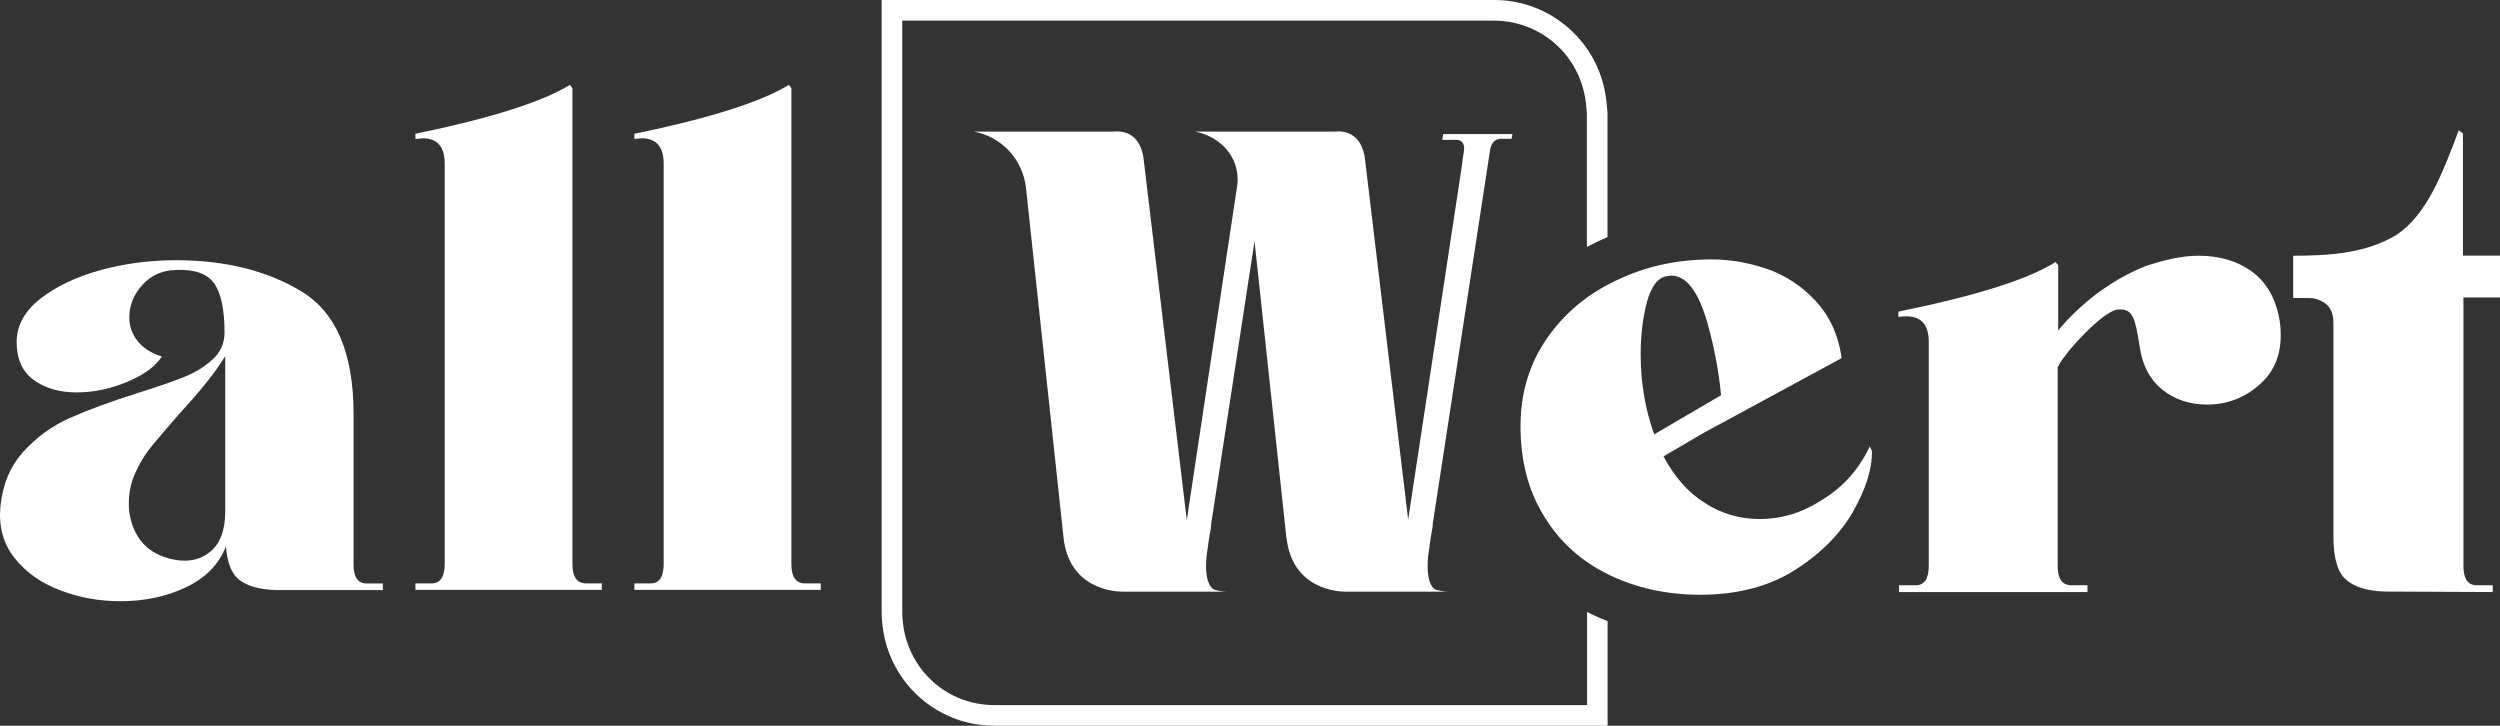
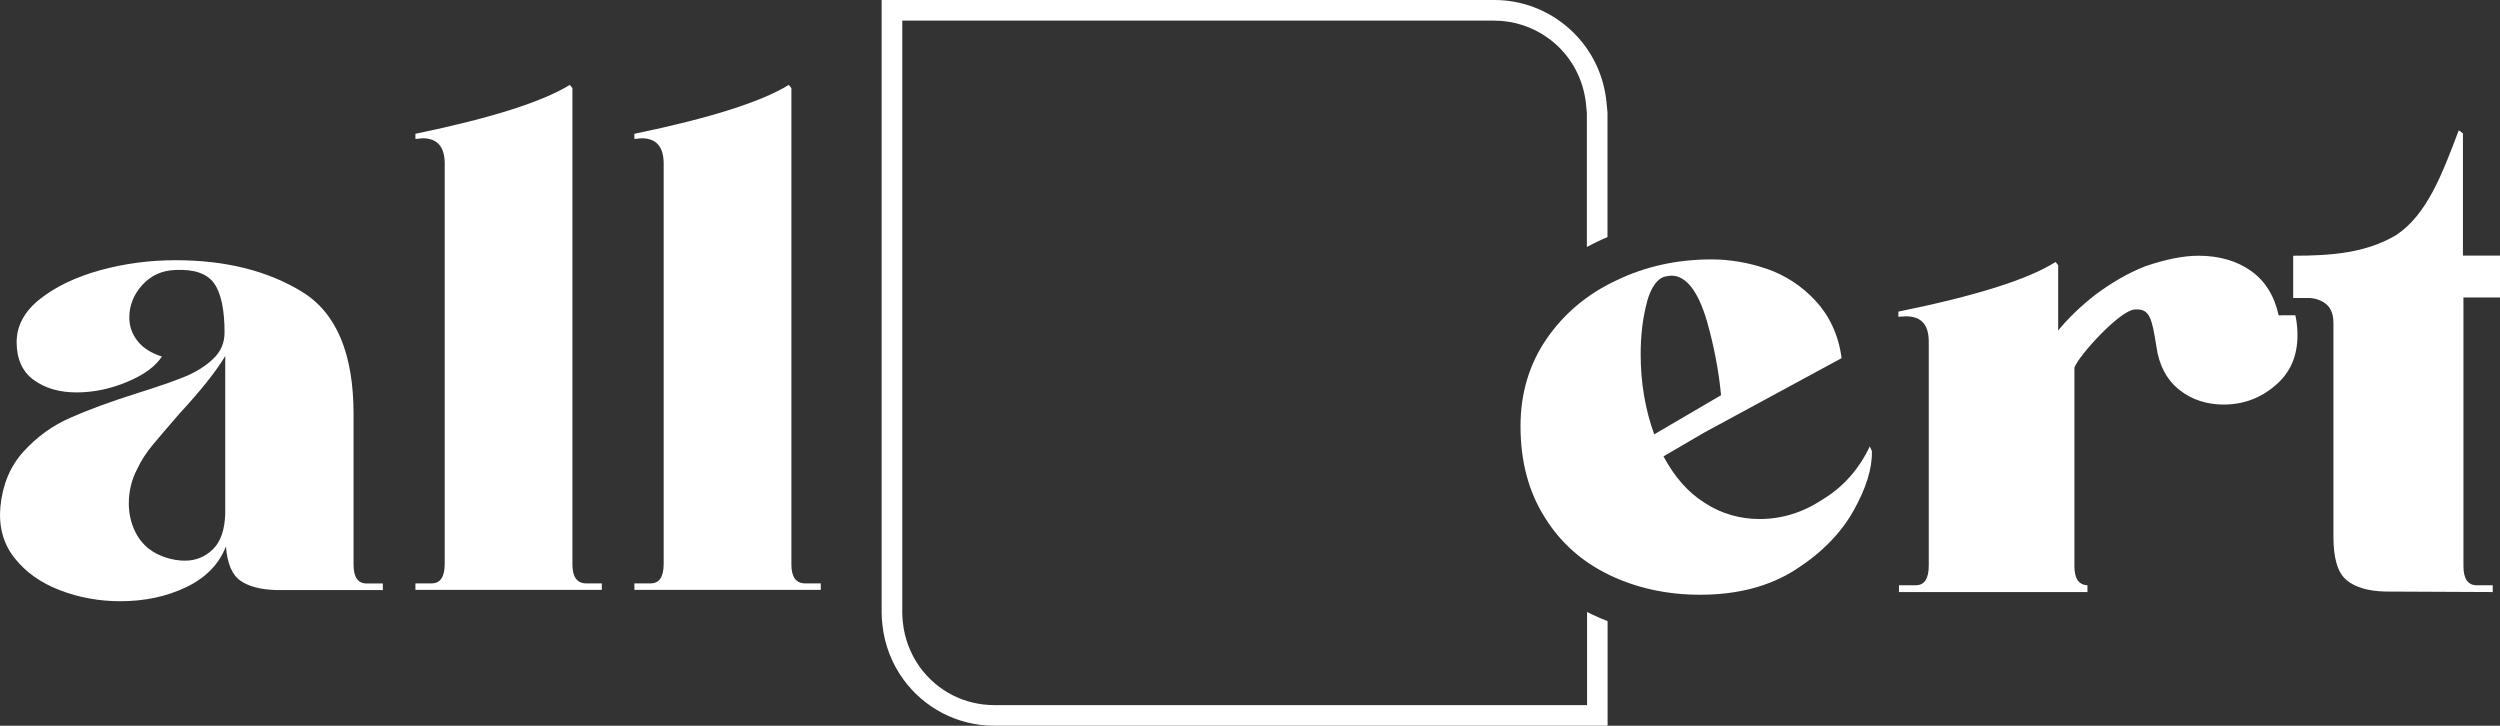
<svg xmlns="http://www.w3.org/2000/svg" id="Camada_2" viewBox="0 0 250.95 72.85">
  <rect x="0" y="0" width="250.95" height="72.85" fill="#333333" stroke="none" />
  <defs>
    <style>
      .cls-1 {
        fill: #fff;
      }
    </style>
  </defs>
  <g id="Camada_1-2" data-name="Camada_1">
    <g>
-       <path class="cls-1" d="M129.14,53.99c.59,5.22,5.25,5.4,5.9,5.4h10.35c-.52,0-.94-.11-1.31-.21-.37-.21-.94-.94-.73-3.3l.26-1.89c.16-.79.21-1.21.21-1.42l5.76-37.54c.16-1,.84-1.1,1.05-1.1h1.1l.09-.47h-6.95l-.1.58h1.41c.52,0,.79.32.79.89,0,.16-.05.42-.11.79l-.16,1.21-5.35,35.23-4.35-36.33c-.36-2.37-1.92-2.64-2.63-2.64-.22,0-.35.02-.35.02h-14.05c2.46.47,4.51,2.52,4.24,5.29l-5.08,33.71-4.35-36.38c-.36-2.37-1.92-2.64-2.63-2.64-.22,0-.35.02-.35.02h-14.05c2.83.52,4.93,2.83,5.24,5.66l3.77,35.12c.58,5.22,5.26,5.4,5.9,5.4h10.5c-.52,0-.94-.11-1.31-.21-.37-.21-.95-.94-.74-3.3l.26-1.89c.16-.79.21-1.21.21-1.42l4.35-28.36,3.2,29.78Z" />
      <g>
        <path class="cls-1" d="M38.43,59.22v-.65h-1.63c-.87,0-1.31-.63-1.31-1.9v-15.11c0-6.06-1.72-10.15-5.17-12.27-3.45-2.11-7.67-3.17-12.69-3.17-2.62,0-5.15.34-7.59,1.01-2.44.68-4.45,1.64-6.02,2.88-1.57,1.24-2.35,2.69-2.35,4.35s.58,2.97,1.73,3.79c1.15.83,2.58,1.24,4.28,1.24s3.39-.35,5.07-1.05c1.68-.7,2.85-1.55,3.5-2.55-1.09-.35-1.91-.87-2.45-1.57-.55-.7-.82-1.48-.82-2.35,0-1.22.44-2.31,1.31-3.27.87-.96,1.98-1.46,3.34-1.5,1.87-.09,3.16.36,3.86,1.34.7.98,1.05,2.63,1.05,4.94,0,1.05-.38,1.93-1.15,2.65-.76.72-1.7,1.31-2.81,1.77-1.11.46-2.72,1.01-4.81,1.67-2.75.87-5,1.7-6.77,2.49-1.77.79-3.32,1.91-4.64,3.37-1.33,1.46-2.1,3.3-2.32,5.53-.18,2.01.29,3.72,1.41,5.14,1.11,1.42,2.63,2.5,4.55,3.24,1.92.74,3.95,1.11,6.08,1.11,2.44,0,4.64-.47,6.61-1.41,1.96-.94,3.29-2.3,3.99-4.09.13,1.7.61,2.85,1.44,3.43.83.59,2.03.9,3.6.95h10.73ZM14.95,55.1c-.65-.52-1.16-1.19-1.5-1.99-.35-.81-.52-1.67-.52-2.58,0-1.22.28-2.38.85-3.47.39-.83.9-1.62,1.54-2.39.63-.76,1.54-1.82,2.71-3.17,2.14-2.31,3.66-4.23,4.58-5.76v15.77c-.04,1.66-.46,2.87-1.24,3.63s-1.72,1.14-2.81,1.14c-.65,0-1.31-.11-1.96-.33-.65-.22-1.2-.5-1.63-.85M57.46,56.67V8.85l-.26-.33c-2.75,1.7-7.91,3.34-15.5,4.91v.52l.72-.07c1.48,0,2.22.85,2.22,2.55v40.17c0,1.31-.44,1.96-1.31,1.96h-1.63v.65h18.71v-.65h-1.64c-.87-.04-1.31-.67-1.31-1.9M79.44,56.67V8.85l-.26-.33c-2.75,1.7-7.91,3.34-15.5,4.91v.52l.72-.07c1.48,0,2.22.85,2.22,2.55v40.17c0,1.31-.44,1.96-1.31,1.96h-1.63v.65h18.71v-.65h-1.64c-.87-.04-1.31-.67-1.31-1.9" />
-         <path class="cls-1" d="M228.73,31.65c-.42-1.94-1.36-3.46-2.78-4.46-1.41-1-3.2-1.52-5.24-1.52-1.57,0-3.35.37-5.35,1.05-1.73.68-3.35,1.62-4.98,2.83-1.57,1.21-2.83,2.47-3.78,3.62v-6.55l-.26-.32c-2.83,1.78-8.07,3.41-15.78,4.98v.52l.74-.05c1.57,0,2.31.84,2.31,2.57v22.44c0,1.31-.42,1.99-1.31,1.99h-1.68v.68h18.92v-.68h-1.68c-.89-.05-1.31-.68-1.31-1.94v-19.92c.52-1.31,4.56-5.71,6.03-5.82.08,0,.16-.01.24-.01,1.26,0,1.52.86,1.96,3.73.26,1.88,1.05,3.35,2.31,4.35,1.26,1,2.78,1.47,4.45,1.47,1.94,0,3.67-.63,5.14-1.89,1.52-1.26,2.26-2.94,2.26-5.08,0-.63-.05-1.26-.21-1.99" />
+         <path class="cls-1" d="M228.73,31.65c-.42-1.94-1.36-3.46-2.78-4.46-1.41-1-3.2-1.52-5.24-1.52-1.57,0-3.35.37-5.35,1.05-1.73.68-3.35,1.62-4.98,2.83-1.57,1.21-2.83,2.47-3.78,3.62v-6.55l-.26-.32c-2.83,1.78-8.07,3.41-15.78,4.98v.52l.74-.05c1.57,0,2.31.84,2.31,2.57v22.44c0,1.31-.42,1.99-1.31,1.99h-1.68v.68h18.92v-.68c-.89-.05-1.31-.68-1.31-1.94v-19.92c.52-1.31,4.56-5.71,6.03-5.82.08,0,.16-.01.24-.01,1.26,0,1.52.86,1.96,3.73.26,1.88,1.05,3.35,2.31,4.35,1.26,1,2.78,1.47,4.45,1.47,1.94,0,3.67-.63,5.14-1.89,1.52-1.26,2.26-2.94,2.26-5.08,0-.63-.05-1.26-.21-1.99" />
        <path class="cls-1" d="M235.54,58.23c.89.73,2.15,1.1,3.88,1.15l10.8.05v-.68h-1.68c-.84-.05-1.26-.68-1.26-1.94v-26.95h3.67v-4.2h-3.72v-12.27l-.42-.31c-1.68,4.46-3.2,8.44-6.24,10.49-3.04,1.83-6.55,2.1-10.38,2.1v4.24h1.47c.63,0,1.2.16,1.73.53.52.37.84.99.84,1.99v21.44c0,2.15.42,3.62,1.31,4.35" />
        <path class="cls-1" d="M161.53,57.71c2.73,1.31,5.77,1.99,9.12,1.99,3.77,0,6.97-.84,9.59-2.52,2.62-1.68,4.56-3.67,5.82-5.92,1.26-2.25,1.89-4.25,1.84-5.98l-.21-.47c-1.1,2.31-2.68,4.09-4.77,5.35-1.99,1.31-4.09,1.94-6.29,1.94-1.94,0-3.83-.52-5.51-1.62-1.68-1.05-3.04-2.62-4.14-4.67l4.04-2.36,13.84-7.5c-.31-2.36-1.26-4.3-2.62-5.76-1.36-1.47-3.04-2.57-4.88-3.2-1.83-.63-3.72-.95-5.55-.95-3.41,0-6.61.68-9.54,2.1-2.94,1.36-5.29,3.36-7.02,5.87-1.73,2.52-2.62,5.45-2.62,8.76,0,3.51.79,6.55,2.41,9.12,1.57,2.57,3.77,4.51,6.5,5.82M165.31,30.34c.42-1.52,1.05-2.36,1.78-2.57.26-.05.52-.1.68-.1,1.47,0,2.67,1.52,3.57,4.56.73,2.57,1.2,5.09,1.42,7.44l-6.71,3.93c-.89-2.46-1.36-5.14-1.36-8.02,0-1.94.21-3.67.63-5.24" />
        <path class="cls-1" d="M159.66,61.6c-.12-.06-.24-.12-.35-.17v9.35h-59.48c-2.99,0-5.71-1.38-7.47-3.78-.97-1.34-1.57-2.91-1.73-4.54-.03-.32-.06-.63-.06-.9V2.07h59.44c1.93,0,3.86.63,5.43,1.78,1.85,1.35,3.12,3.32,3.6,5.56.14.62.2,1.3.25,1.96v13.42c.36-.19.73-.38,1.11-.56.31-.15.63-.29.96-.43v-12.51c-.07-.79-.13-1.55-.3-2.32-.59-2.78-2.18-5.17-4.4-6.79-1.85-1.36-4.17-2.18-6.65-2.18h-61.51v61.56c0,.36.04.73.07,1.09.2,2.05.96,3.97,2.12,5.56,2.05,2.81,5.36,4.64,9.14,4.64h61.54v-10.5c-.58-.23-1.15-.47-1.71-.74" />
      </g>
    </g>
  </g>
</svg>